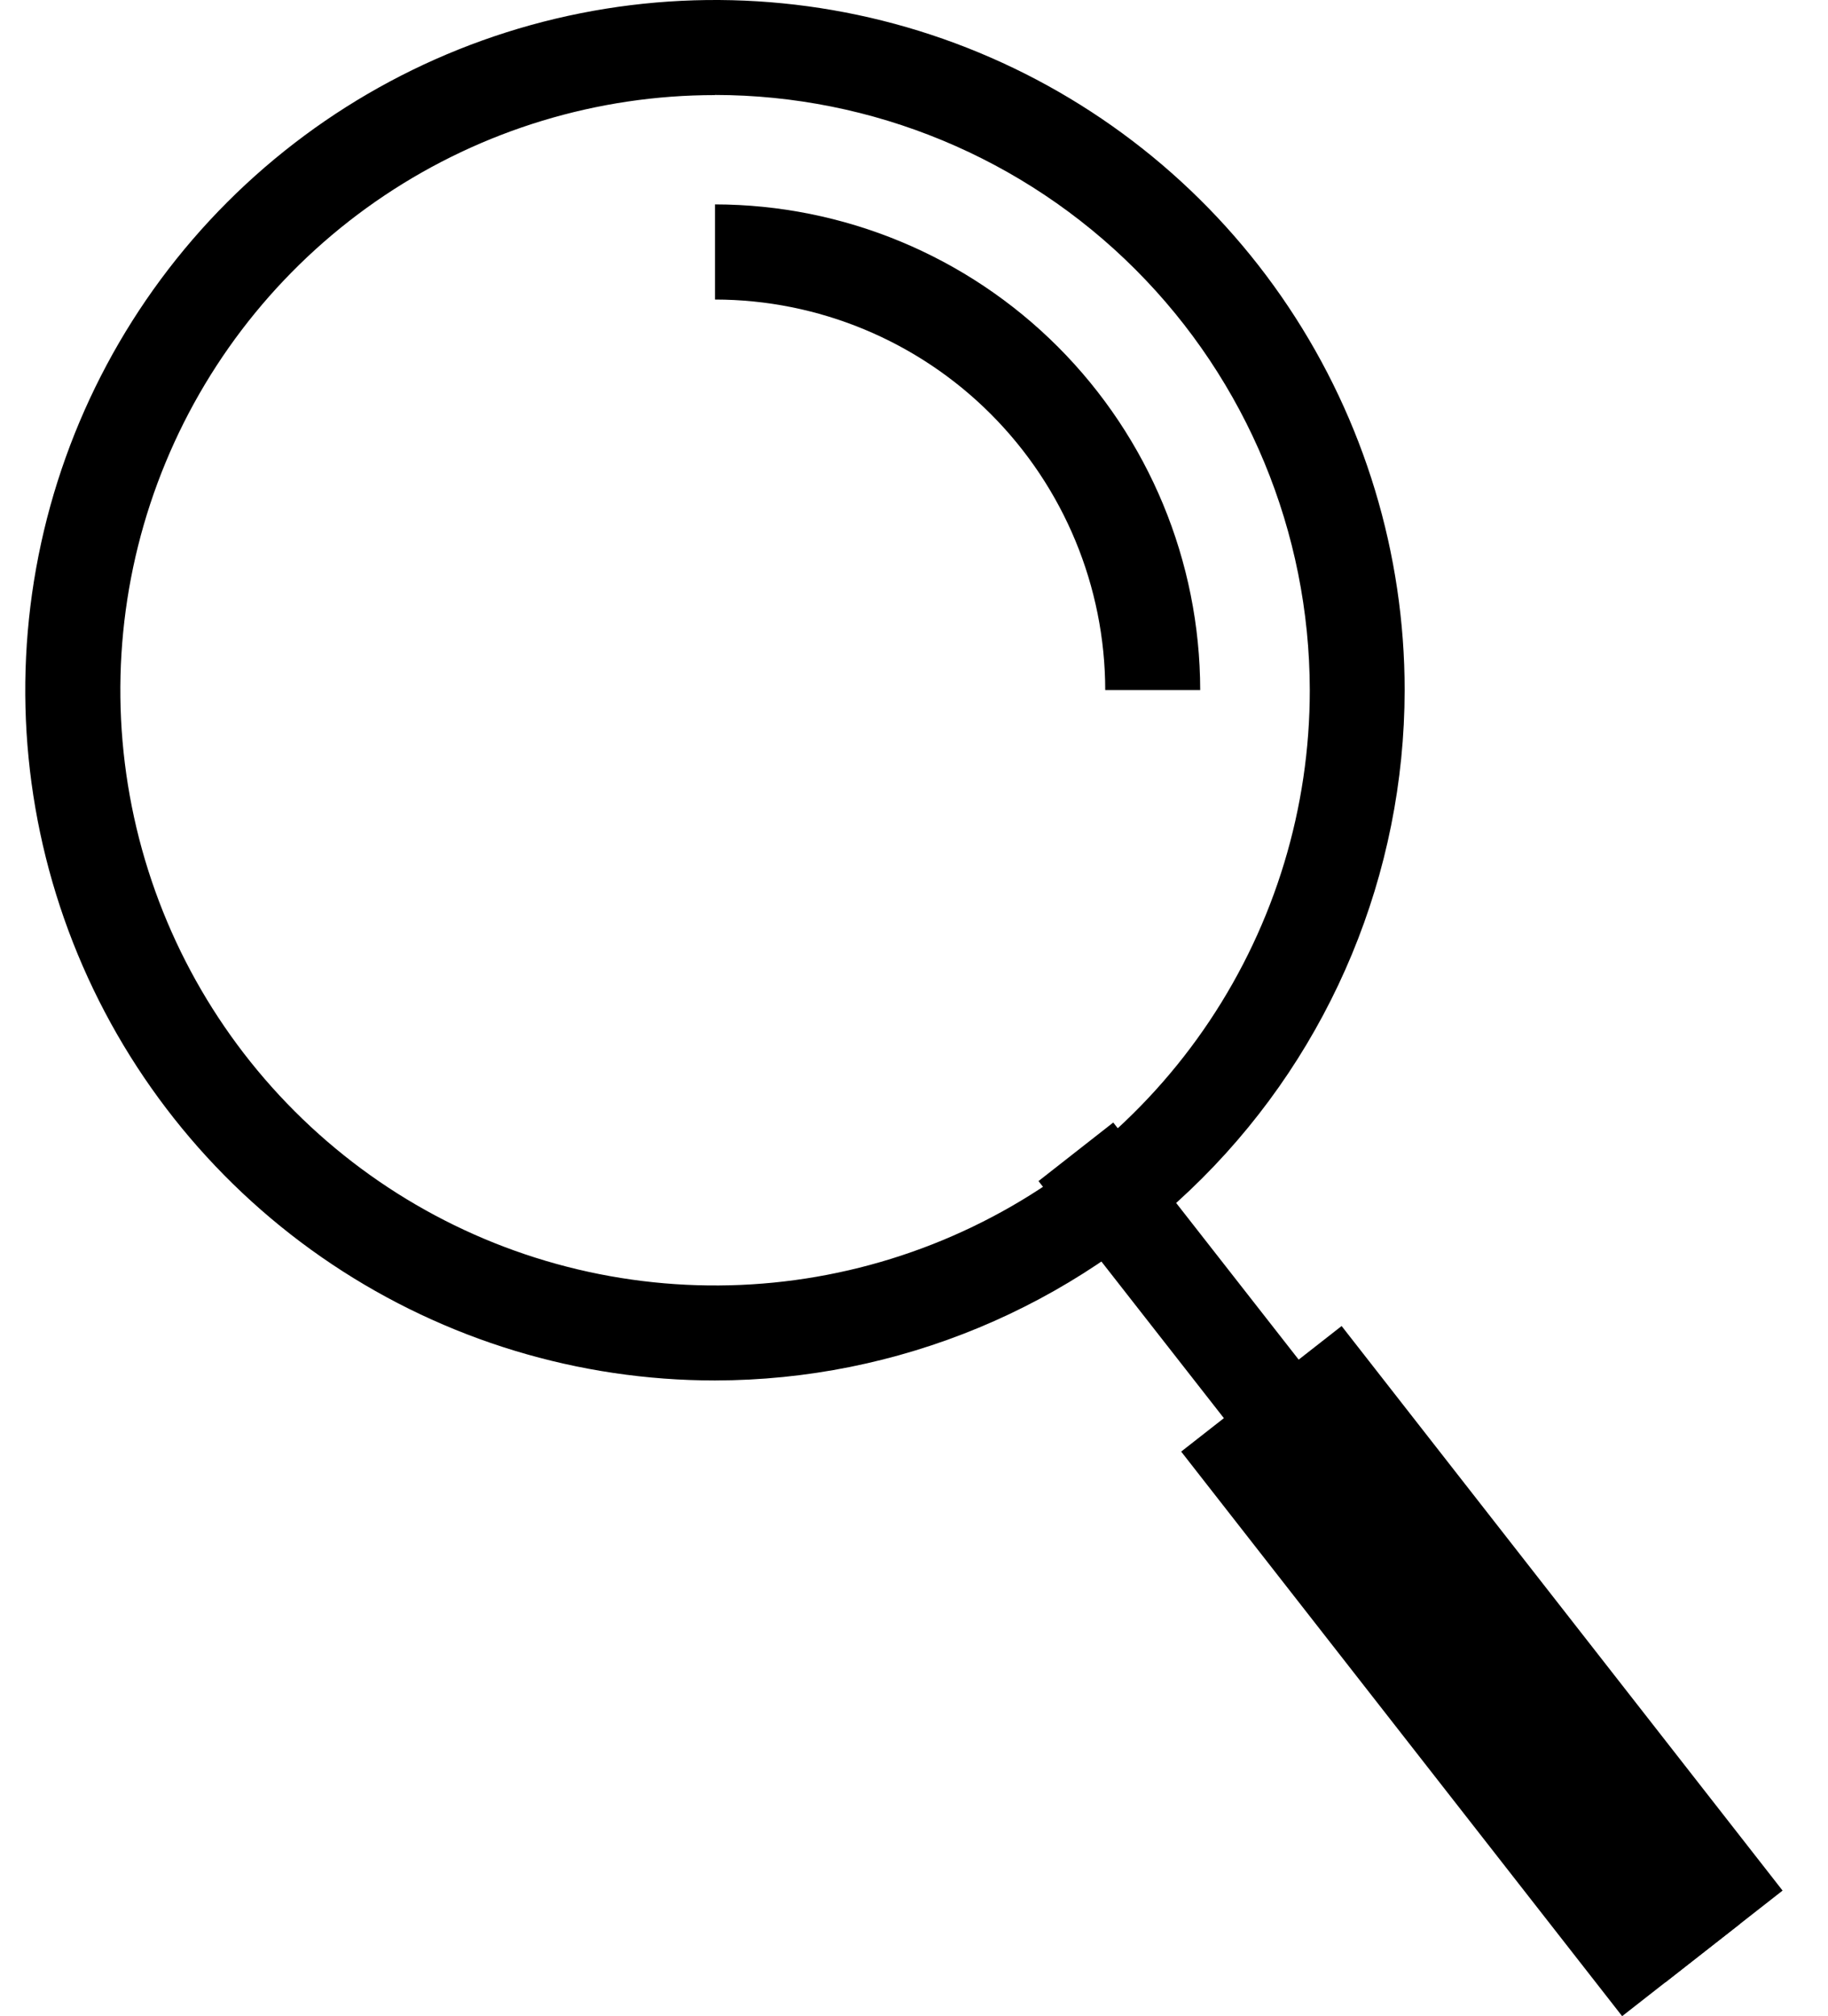
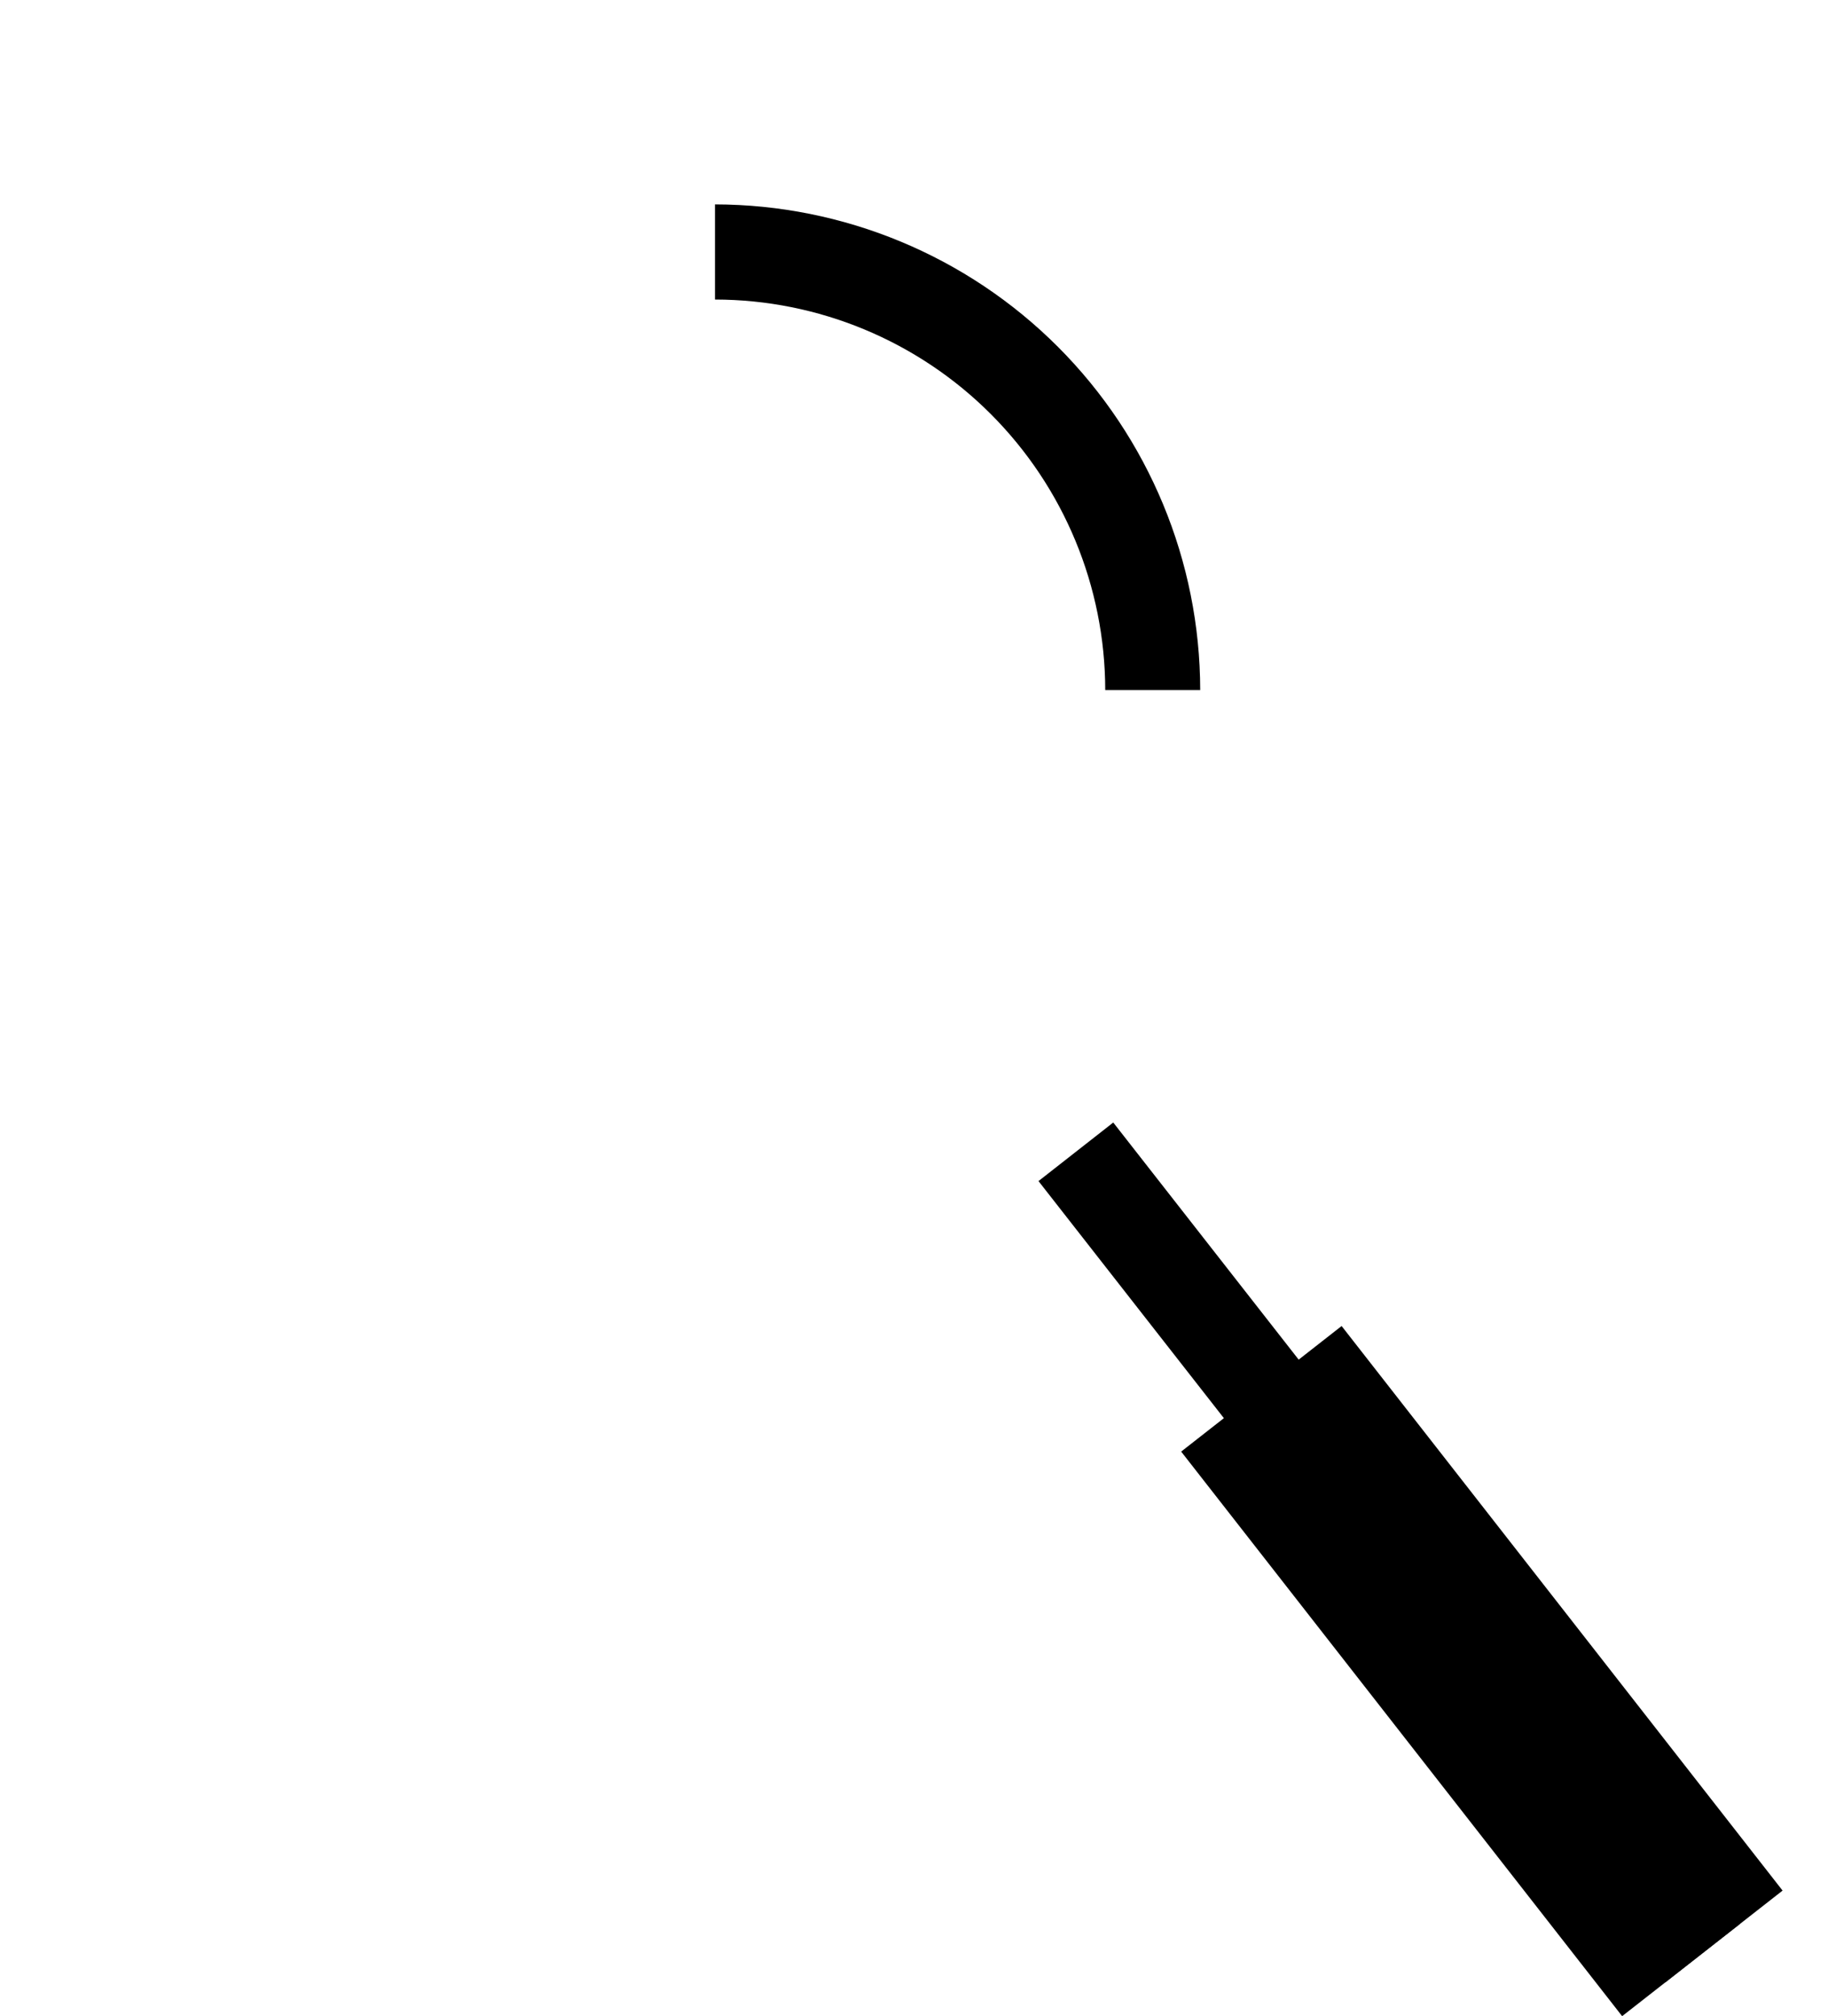
<svg xmlns="http://www.w3.org/2000/svg" width="39" height="43" viewBox="0 0 39 43" fill="none">
  <path d="M23.751 23.939L22.156 25.188L35.526 42.279L37.121 41.03L23.751 23.939Z" fill="black" />
  <path d="M28.623 28.279L25.2 30.957L34.608 42.997L38.031 40.319L28.623 28.279Z" fill="black" />
-   <path d="M15.253 29.44C12.343 29.44 9.498 28.577 7.078 26.959C4.659 25.342 2.773 23.043 1.659 20.353C0.545 17.663 0.254 14.704 0.822 11.848C1.39 8.993 2.791 6.37 4.849 4.311C6.907 2.253 9.529 0.851 12.383 0.283C15.238 -0.285 18.196 0.006 20.885 1.121C23.573 2.235 25.872 4.122 27.488 6.543C29.105 8.964 29.968 11.81 29.968 14.721C29.963 18.623 28.411 22.365 25.652 25.124C22.894 27.883 19.154 29.436 15.253 29.44ZM15.253 2.028C12.744 2.028 10.291 2.773 8.204 4.168C6.118 5.563 4.492 7.546 3.532 9.866C2.572 12.185 2.322 14.738 2.812 17.2C3.302 19.662 4.511 21.924 6.286 23.698C8.06 25.473 10.321 26.682 12.783 27.171C15.244 27.66 17.795 27.409 20.114 26.447C22.432 25.486 24.413 23.859 25.807 21.771C27.201 19.683 27.945 17.229 27.944 14.719C27.94 11.353 26.602 8.126 24.223 5.746C21.844 3.366 18.618 2.028 15.253 2.025V2.028Z" fill="black" />
  <path d="M25.606 14.717H23.58C23.577 12.508 22.699 10.392 21.138 8.83C19.578 7.269 17.461 6.39 15.254 6.388V4.359C17.999 4.363 20.63 5.455 22.571 7.397C24.511 9.339 25.603 11.971 25.606 14.717Z" fill="black" />
</svg>